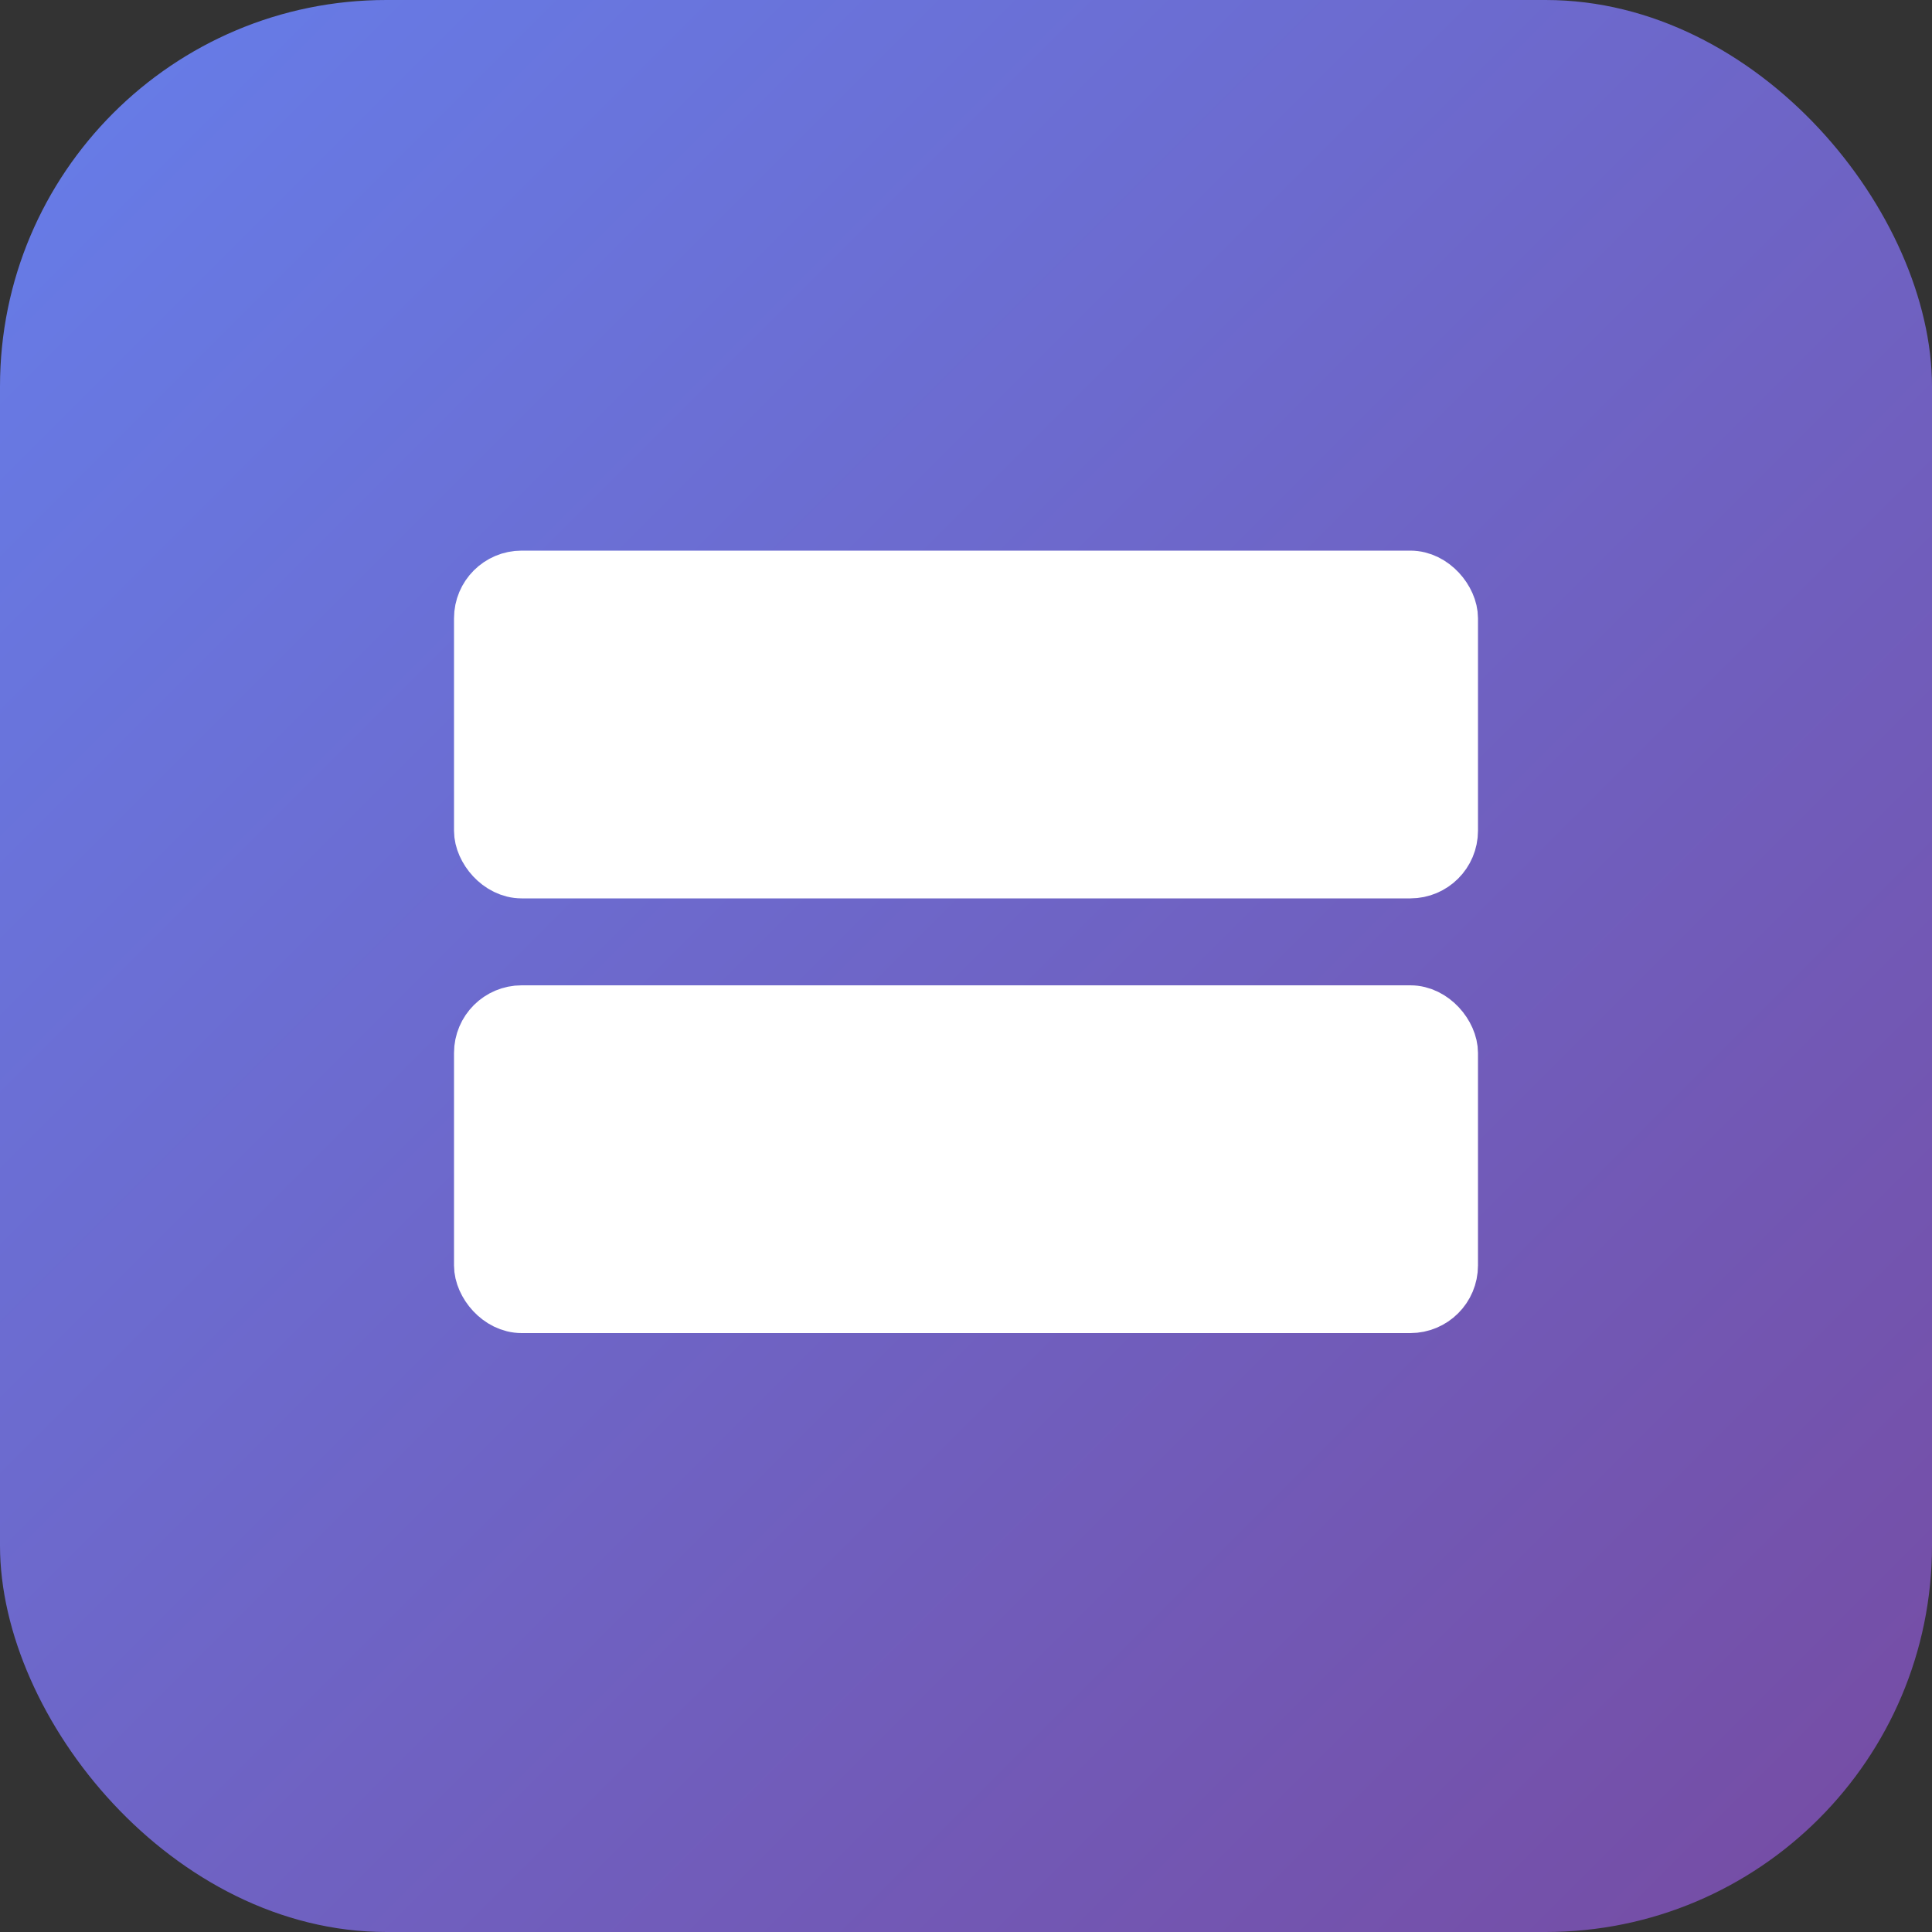
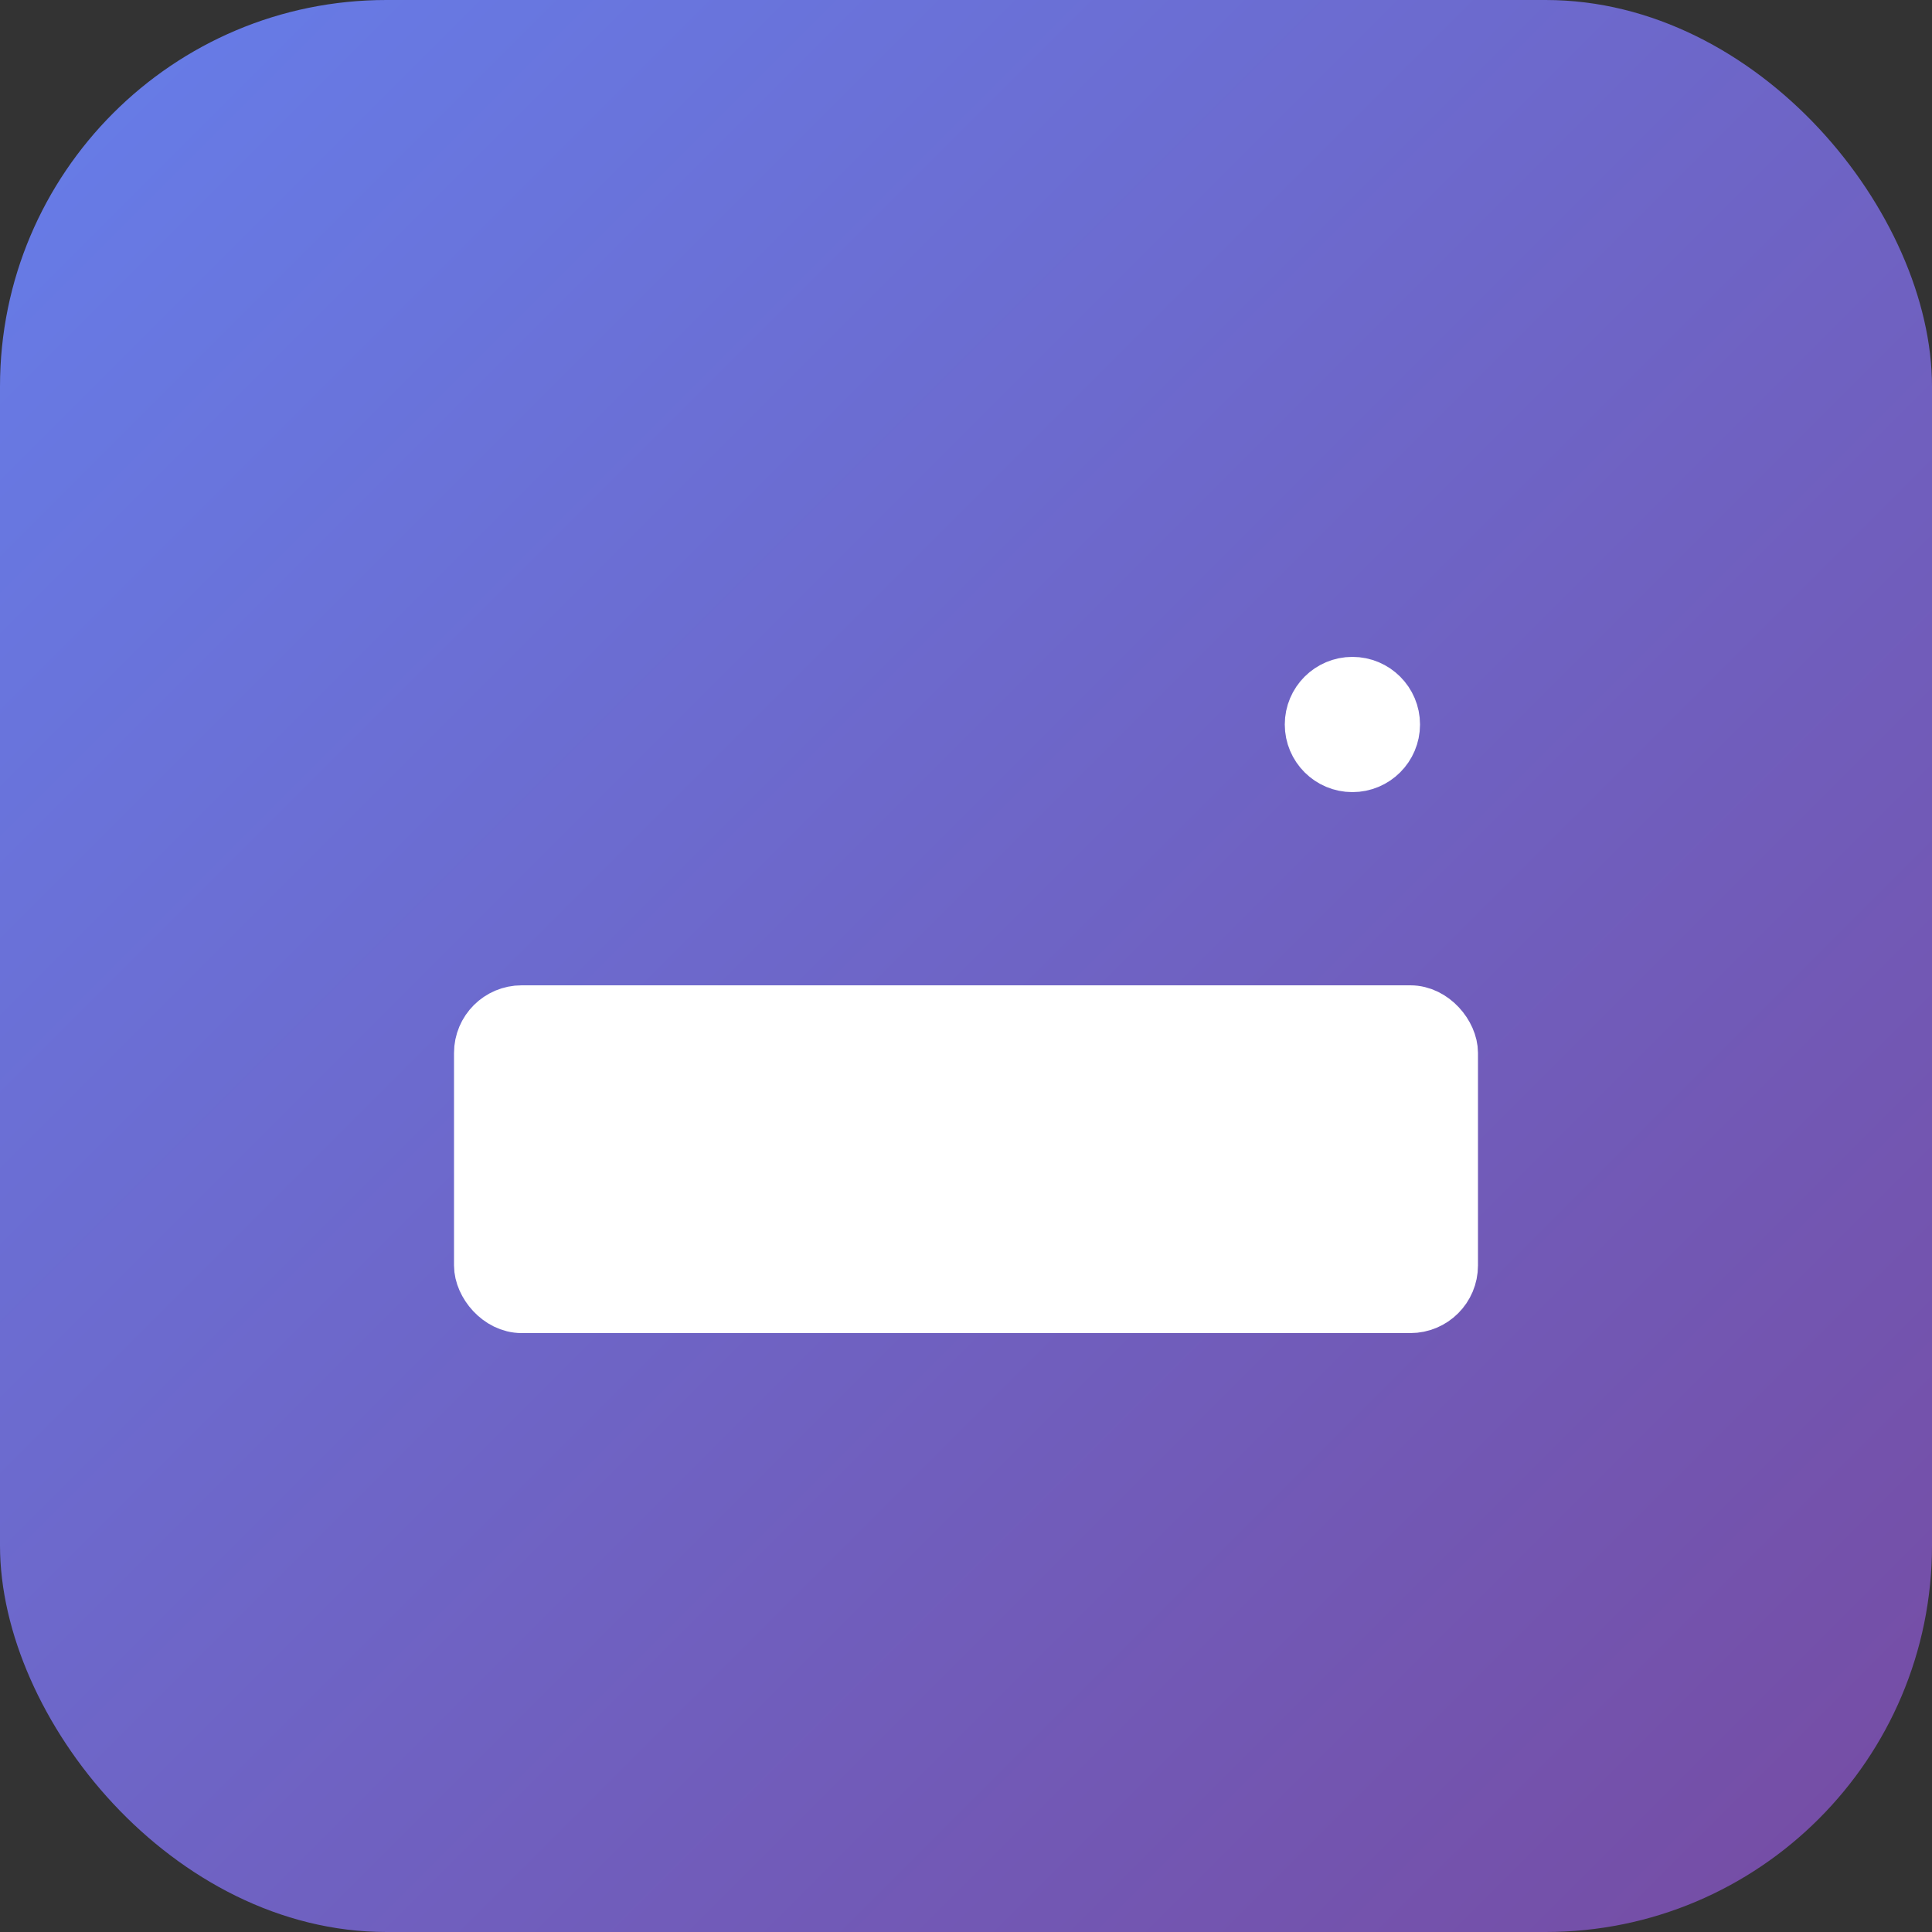
<svg xmlns="http://www.w3.org/2000/svg" viewBox="0 0 100 100">
  <rect x="0" y="0" width="100" height="100" fill="#333333" stroke="none" />
  <defs>
    <linearGradient id="grad" x1="0%" y1="0%" x2="100%" y2="100%">
      <stop offset="0%" style="stop-color:#667eea;stop-opacity:1" />
      <stop offset="100%" style="stop-color:#764ba2;stop-opacity:1" />
    </linearGradient>
  </defs>
  <rect width="100" height="100" rx="20" fill="url(#grad)" />
  <g transform="translate(25, 25)" fill="white" stroke="white" stroke-width="3">
-     <rect x="0" y="5" width="50" height="15" rx="2" />
    <rect x="0" y="27.5" width="50" height="15" rx="2" />
-     <circle cx="5" cy="12.5" r="2" />
-     <circle cx="5" cy="35" r="2" />
    <circle cx="45" cy="12.5" r="2" />
    <circle cx="45" cy="35" r="2" />
  </g>
</svg>